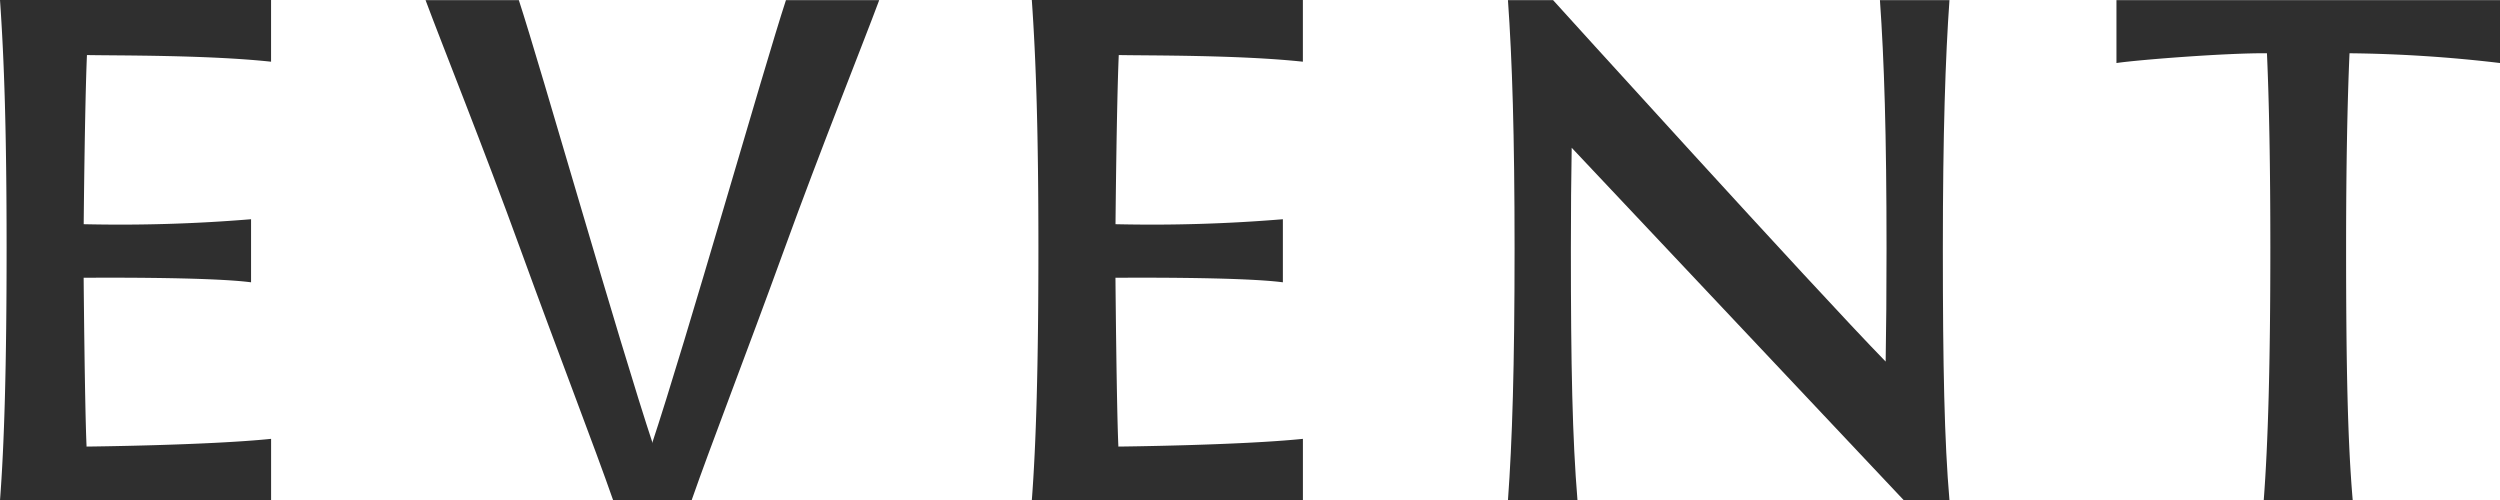
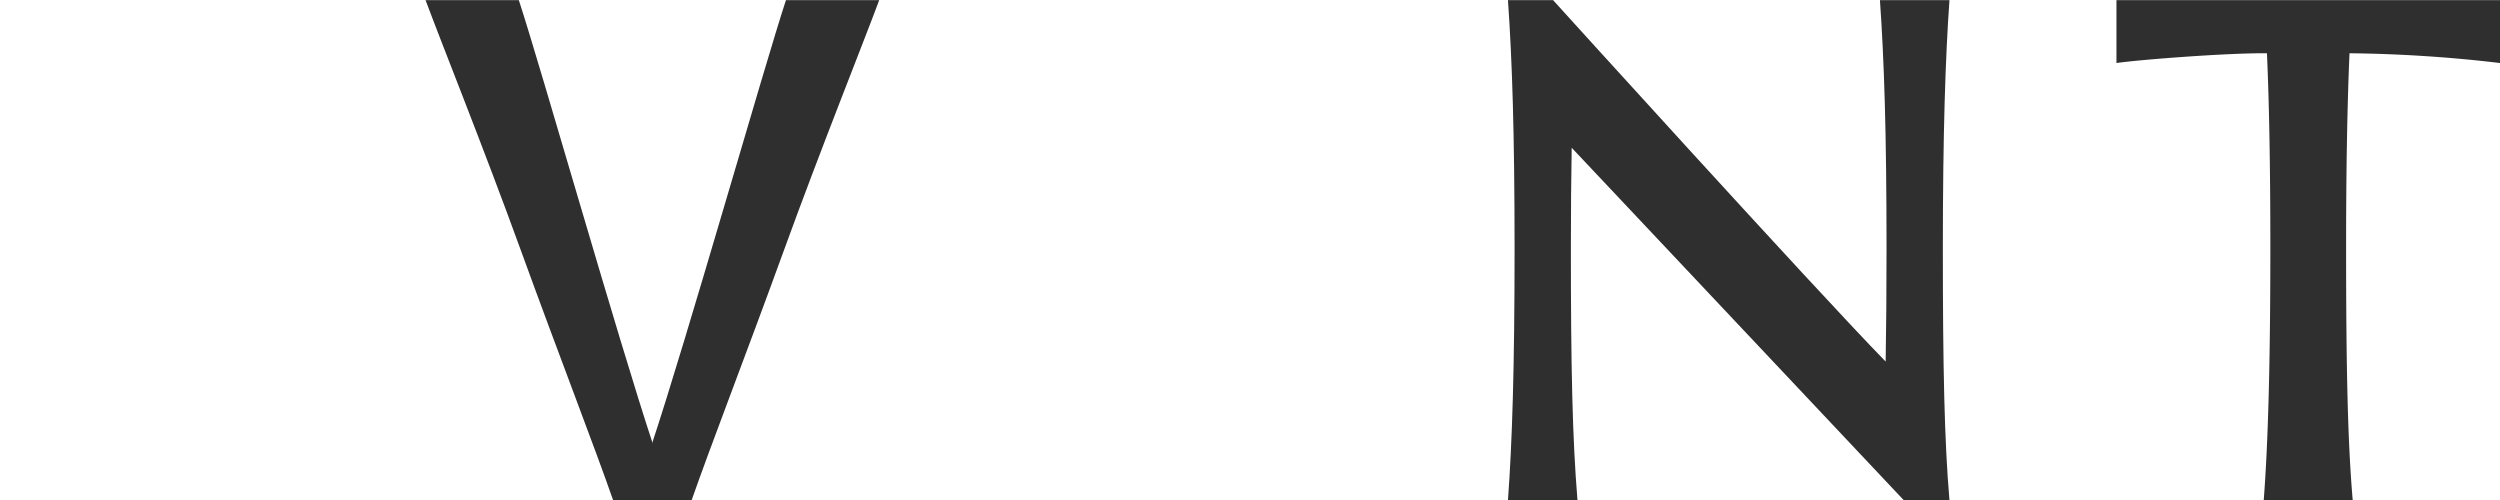
<svg xmlns="http://www.w3.org/2000/svg" width="153.71" height="30.767" viewBox="0 0 153.71 30.767">
  <defs>
    <clipPath id="clip-path">
      <rect id="長方形_21" data-name="長方形 21" width="153.71" height="30.767" transform="translate(0 0)" fill="#2f2f2f" />
    </clipPath>
  </defs>
  <g id="グループ_29" data-name="グループ 29" transform="translate(0 0)" clip-path="url(#clip-path)">
    <path id="パス_143" data-name="パス 143" d="M153.71,3.876V.01H130.128V3.876c1.336-.2,6.852-.629,9.253-.6.136,3.05.208,6.938.209,11.924,0,7.267-.144,12.127-.407,15.558h5.472c-.315-3.631-.407-8.335-.407-15.558,0-4.95.078-8.924.21-11.925a85.367,85.367,0,0,1,9.252.6" fill="#2f2f2f" />
    <path id="パス_144" data-name="パス 144" d="M40.184,27.428C37.987,20.813,33.277,4.217,31.9.009H26.165c.965,2.6,3.594,9.143,5.852,15.365,2.3,6.33,4.535,12.092,5.682,15.384h4.829" fill="#2f2f2f" />
    <path id="パス_145" data-name="パス 145" d="M40.038,27.428c2.2-6.615,6.907-23.211,8.285-27.419h5.734c-.965,2.6-3.594,9.143-5.852,15.365-2.3,6.33-4.535,12.092-5.682,15.384H37.694" fill="#2f2f2f" />
    <path id="パス_146" data-name="パス 146" d="M119.861.009h-4.275c.263,3.739.406,8.247.406,15.276,0,2.624-.018,4.918-.054,6.946C111.531,17.716,95.49.01,95.49.009H92.715c.263,3.739.406,8.247.407,15.276,0,7.267-.144,11.873-.407,15.473H96.99c-.314-3.8-.407-8.249-.406-15.473,0-2.341.018-4.383.05-6.2,3.4,3.612,20.288,21.54,20.421,21.673h2.806c-.314-3.63-.407-8.249-.407-15.473,0-7.074.159-11.8.407-15.276" fill="#2f2f2f" />
-     <path id="パス_147" data-name="パス 147" d="M16.668,26.982c-3.876.4-11.345.475-11.345.475-.112-2.418-.18-10.379-.18-10.379.355,0,7.649-.066,10.293.279l0-3.878a97.933,97.933,0,0,1-10.29.306s.066-7.347.2-10.4c1.868.037,7.447-.008,11.32.409V0H0C.263,3.74.405,8.18.406,15.209.407,22.476.263,27.336,0,30.767H16.668Z" fill="#2f2f2f" />
-     <path id="パス_148" data-name="パス 148" d="M80.108,26.982c-3.876.4-11.345.475-11.345.475-.112-2.418-.18-10.379-.18-10.379.355,0,7.649-.066,10.293.279l0-3.878a97.933,97.933,0,0,1-10.29.306s.066-7.347.2-10.4c1.868.037,7.447-.008,11.32.409V0H63.44c.263,3.74.405,8.18.406,15.209,0,7.267-.143,12.127-.406,15.558H80.108Z" fill="#2f2f2f" />
  </g>
</svg>